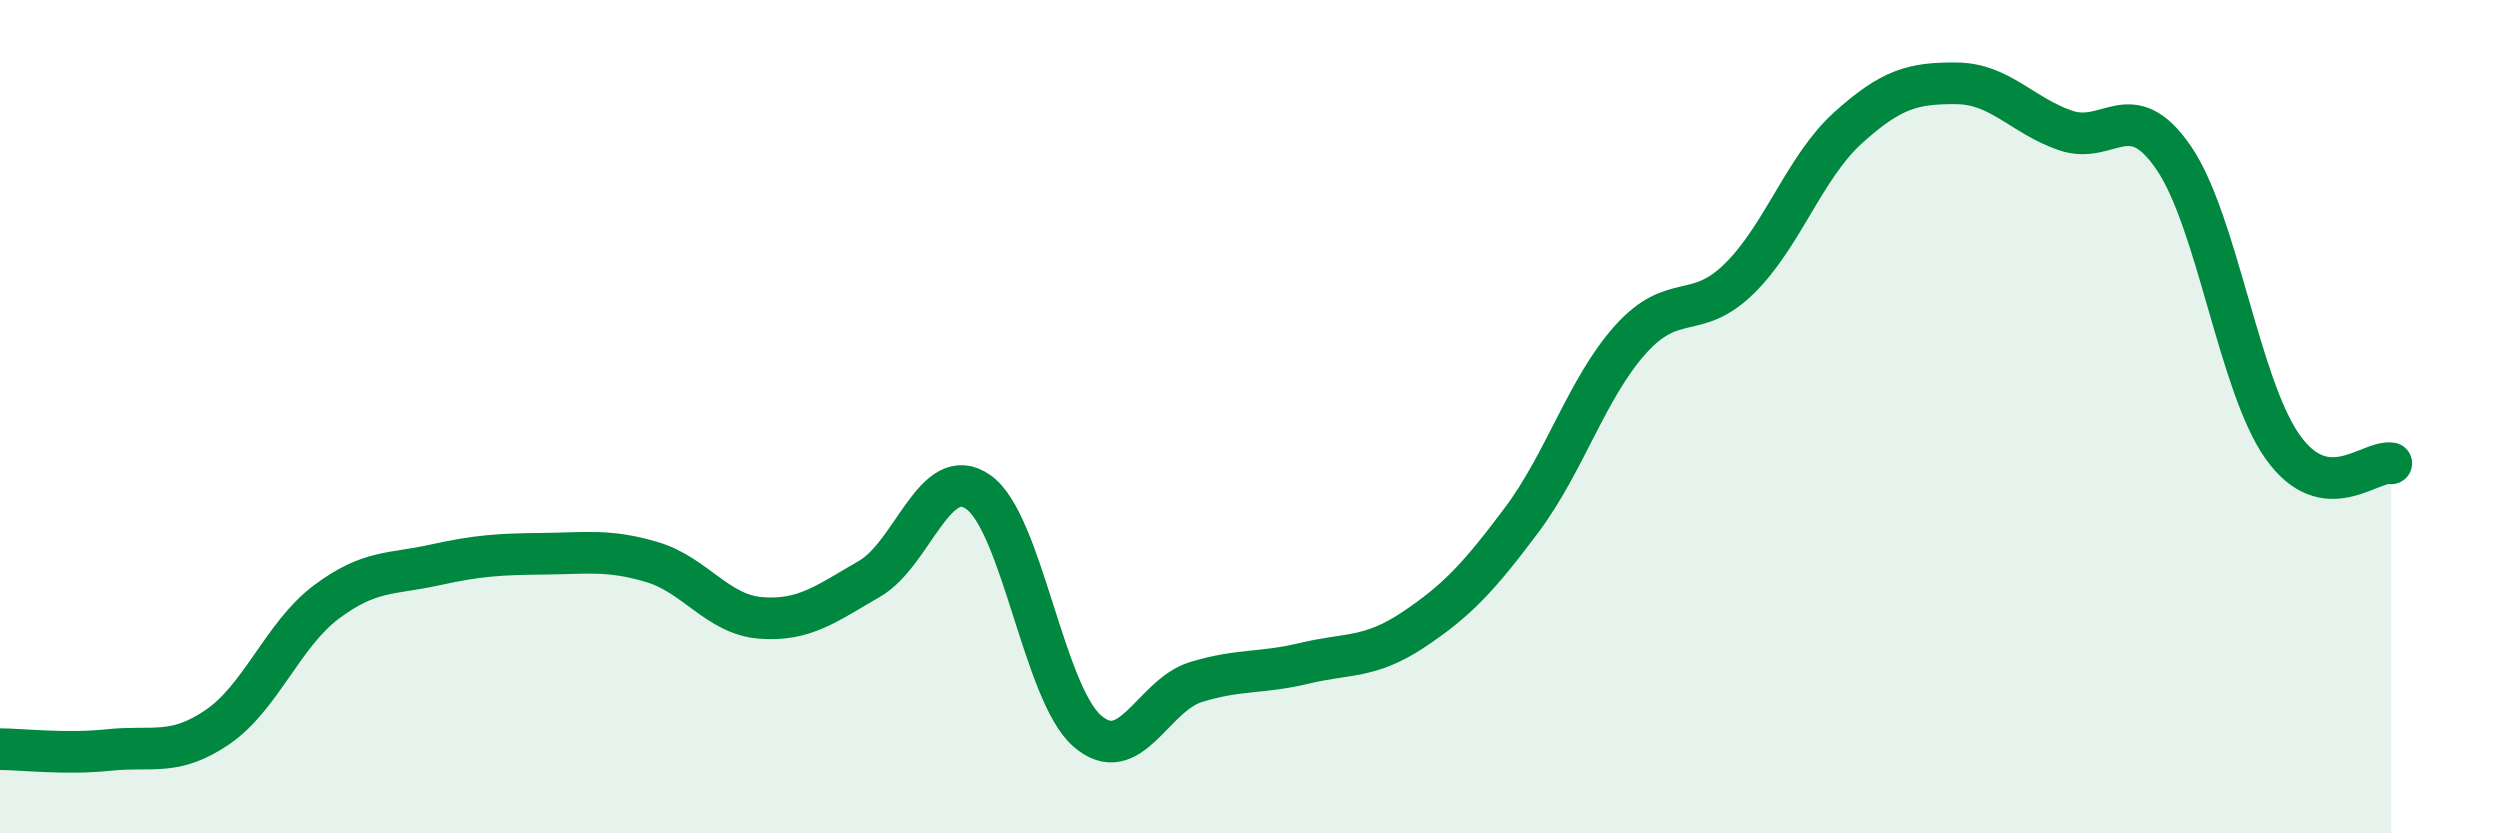
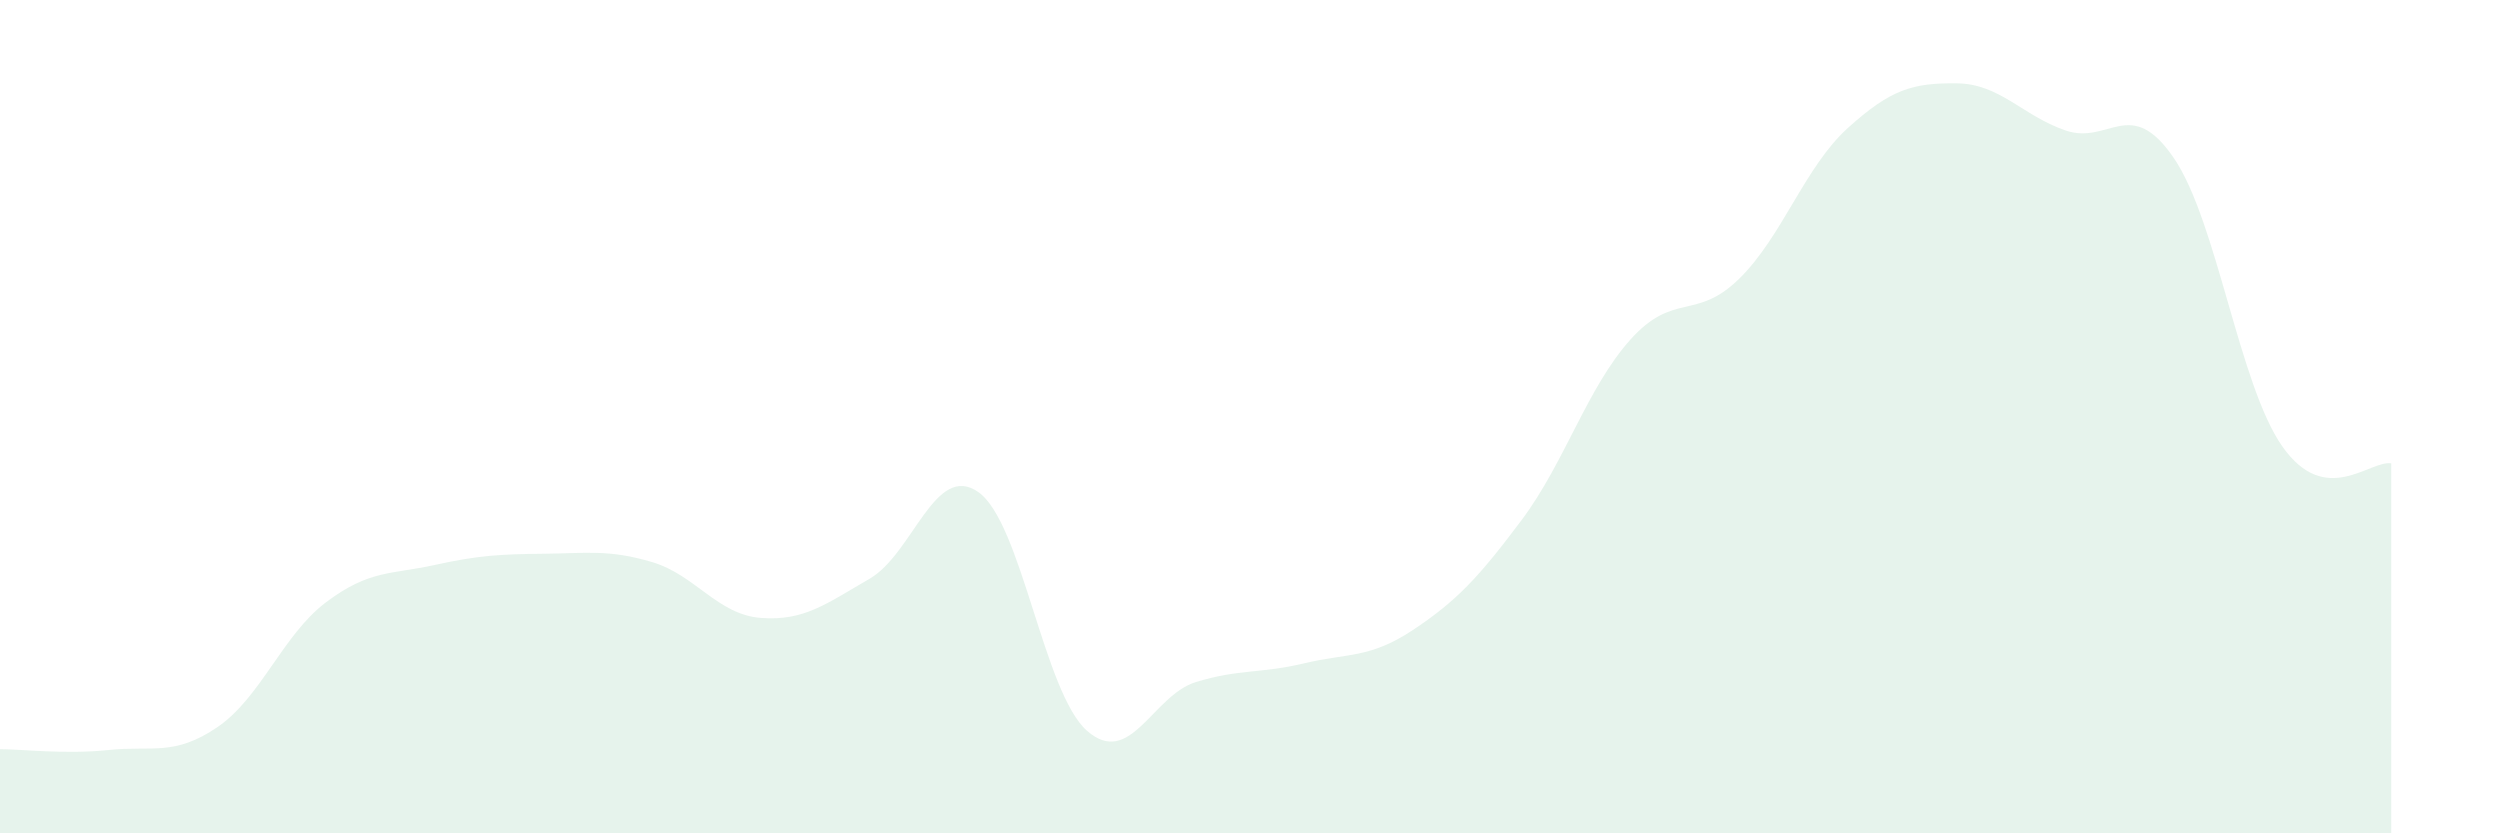
<svg xmlns="http://www.w3.org/2000/svg" width="60" height="20" viewBox="0 0 60 20">
  <path d="M 0,17.98 C 0.52,17.98 1.57,18.11 2.61,18 C 3.65,17.89 4.18,18.16 5.22,17.45 C 6.26,16.74 6.79,15.23 7.83,14.45 C 8.87,13.67 9.39,13.79 10.43,13.56 C 11.47,13.33 12,13.3 13.04,13.29 C 14.08,13.28 14.61,13.18 15.65,13.49 C 16.69,13.8 17.22,14.75 18.26,14.83 C 19.3,14.91 19.83,14.49 20.87,13.89 C 21.91,13.29 22.44,11.08 23.48,11.81 C 24.52,12.54 25.05,16.63 26.09,17.54 C 27.13,18.45 27.66,16.69 28.7,16.37 C 29.74,16.05 30.26,16.17 31.3,15.92 C 32.34,15.67 32.87,15.81 33.91,15.12 C 34.95,14.43 35.48,13.87 36.52,12.48 C 37.56,11.09 38.09,9.31 39.13,8.15 C 40.17,6.99 40.7,7.71 41.74,6.69 C 42.78,5.67 43.31,4.01 44.35,3.07 C 45.39,2.13 45.92,1.99 46.96,2 C 48,2.01 48.53,2.77 49.57,3.13 C 50.61,3.49 51.13,2.27 52.17,3.79 C 53.21,5.31 53.74,9.25 54.78,10.72 C 55.82,12.19 56.87,11.04 57.39,11.12L57.39 20L0 20Z" fill="#008740" opacity="0.1" stroke-linecap="round" stroke-linejoin="round" />
-   <path d="M 0,17.98 C 0.52,17.98 1.57,18.11 2.61,18 C 3.65,17.89 4.18,18.16 5.22,17.45 C 6.26,16.74 6.79,15.23 7.83,14.45 C 8.87,13.67 9.39,13.79 10.43,13.56 C 11.47,13.33 12,13.3 13.04,13.29 C 14.08,13.28 14.61,13.18 15.65,13.49 C 16.69,13.8 17.22,14.75 18.26,14.83 C 19.3,14.91 19.83,14.49 20.87,13.89 C 21.91,13.29 22.44,11.08 23.48,11.81 C 24.52,12.54 25.05,16.63 26.09,17.54 C 27.13,18.45 27.66,16.69 28.7,16.37 C 29.74,16.05 30.26,16.17 31.3,15.92 C 32.34,15.67 32.87,15.81 33.91,15.12 C 34.95,14.43 35.48,13.87 36.52,12.48 C 37.56,11.09 38.09,9.31 39.13,8.15 C 40.17,6.99 40.7,7.71 41.74,6.69 C 42.78,5.67 43.31,4.01 44.35,3.07 C 45.39,2.13 45.92,1.99 46.96,2 C 48,2.01 48.53,2.77 49.57,3.13 C 50.61,3.49 51.13,2.27 52.17,3.79 C 53.21,5.31 53.74,9.25 54.78,10.72 C 55.82,12.19 56.87,11.04 57.39,11.12" stroke="#008740" stroke-width="1" fill="none" stroke-linecap="round" stroke-linejoin="round" />
</svg>